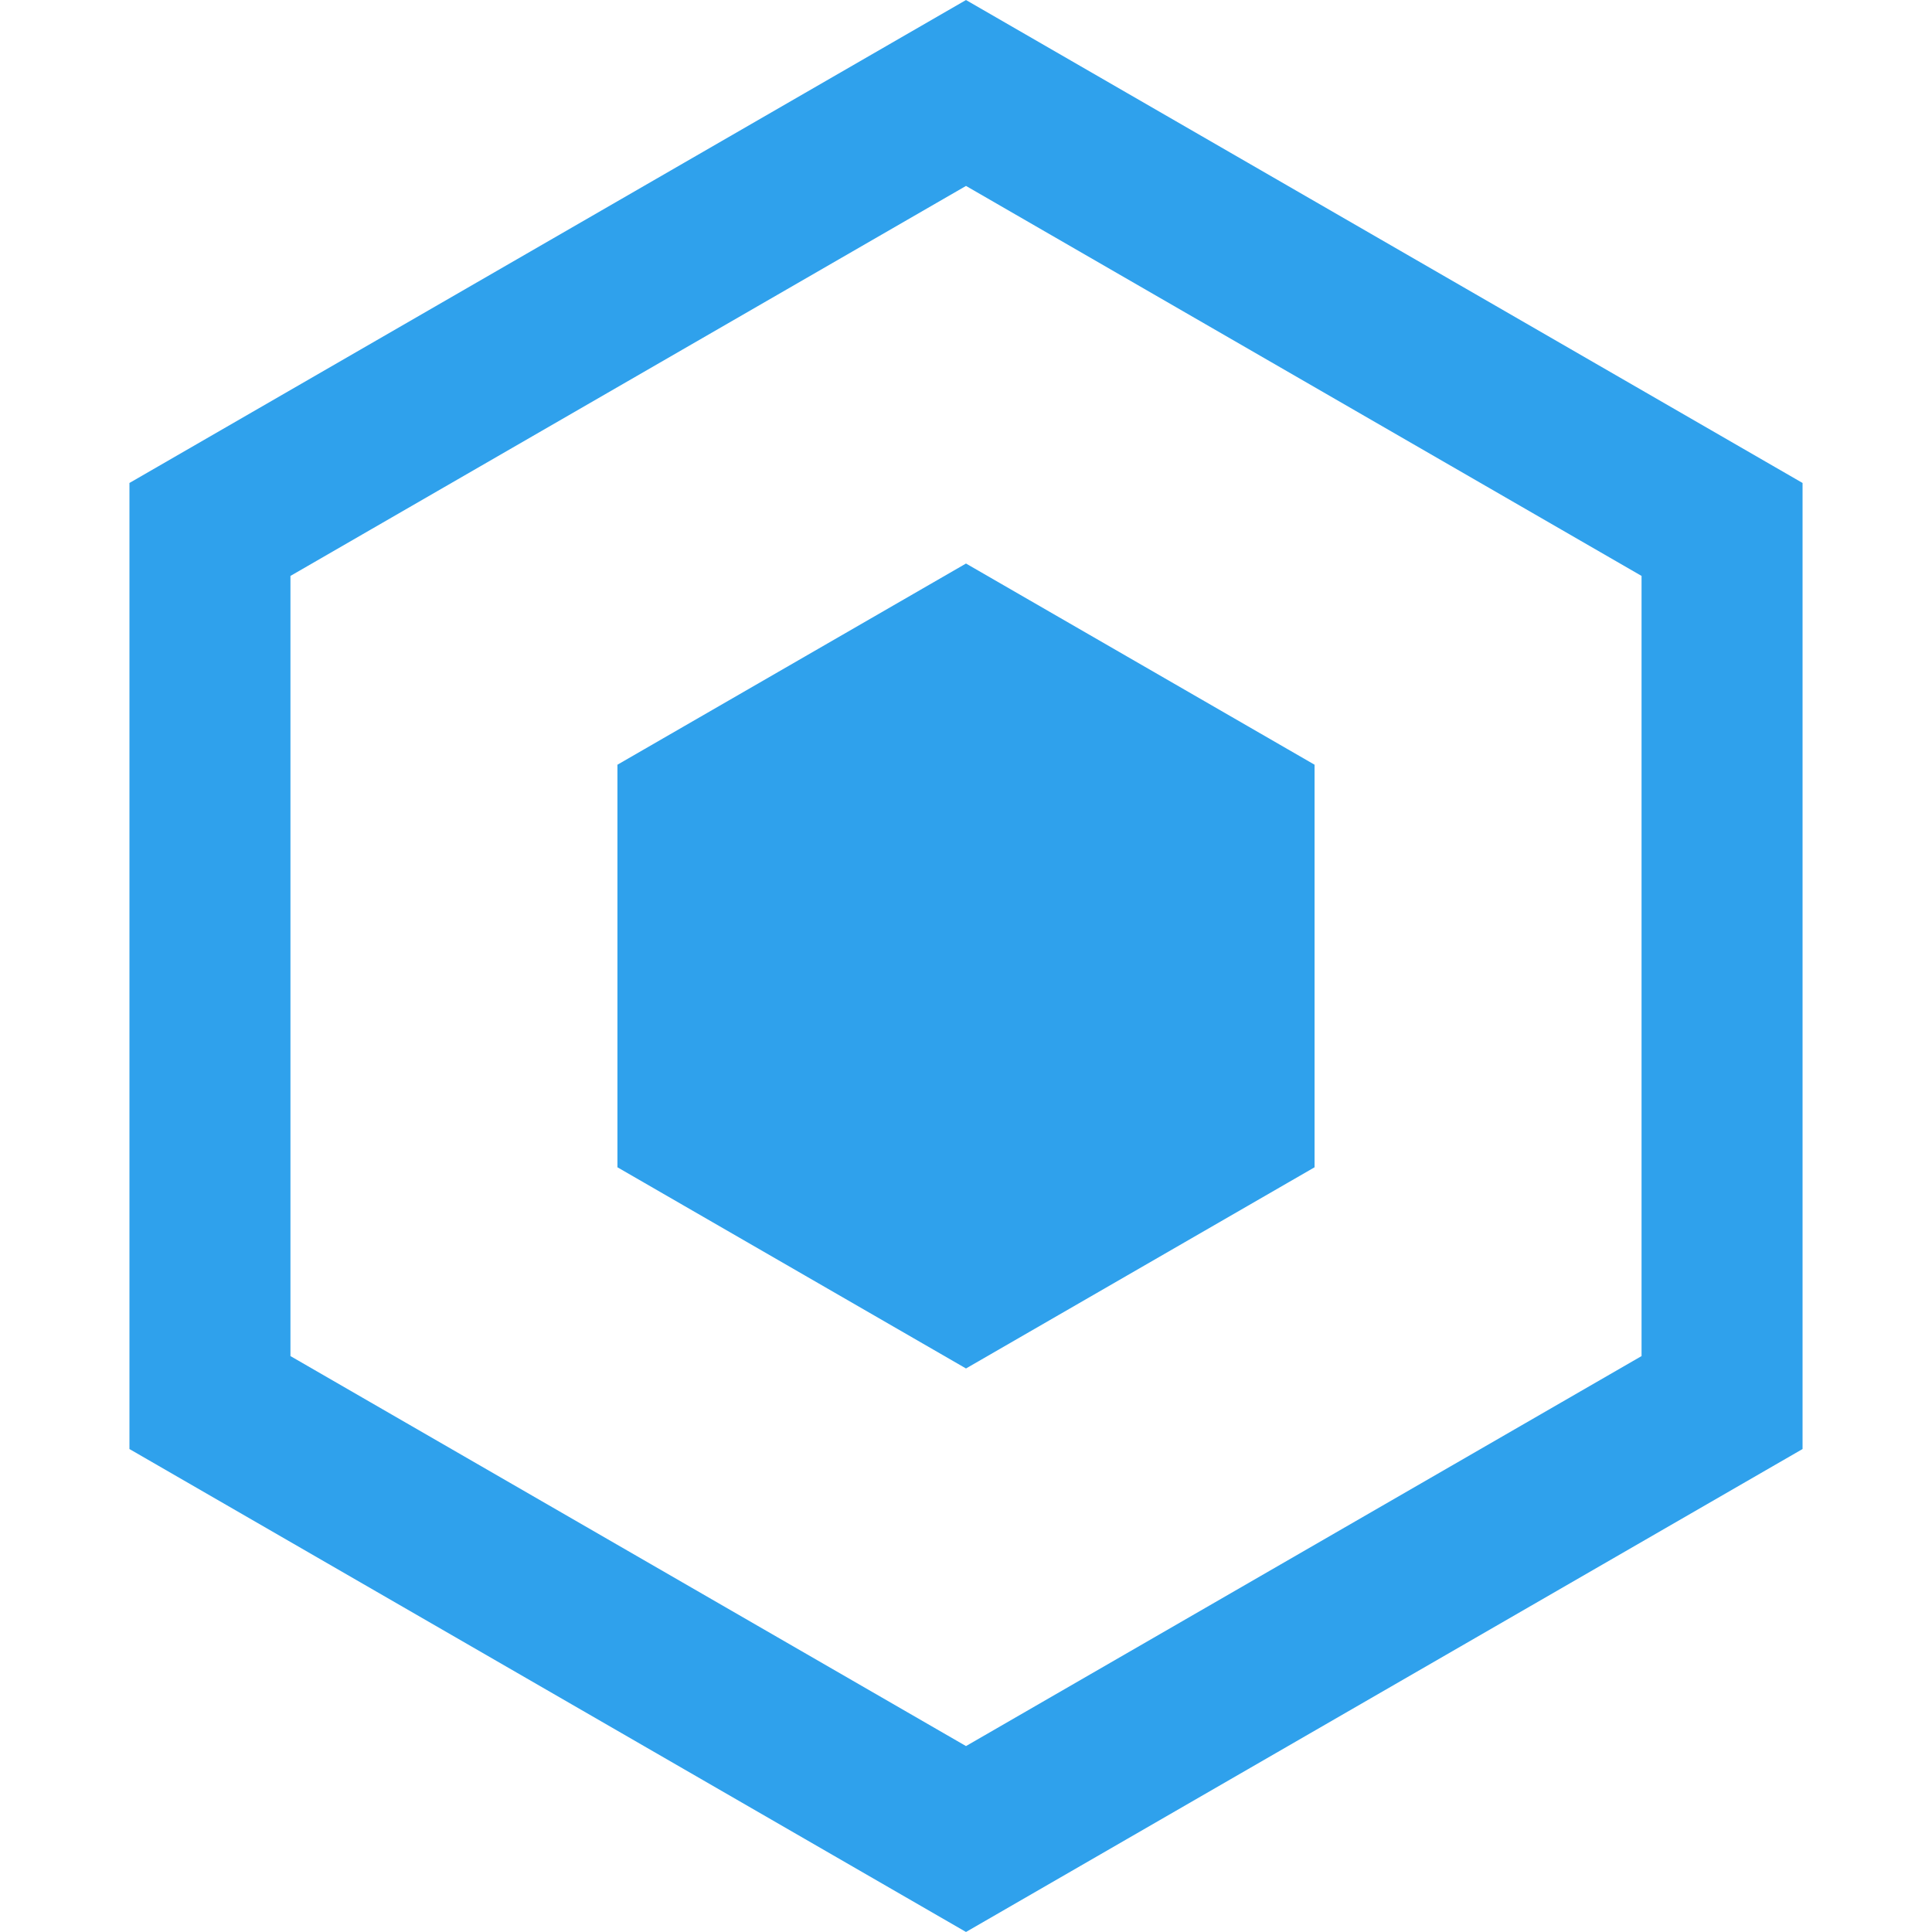
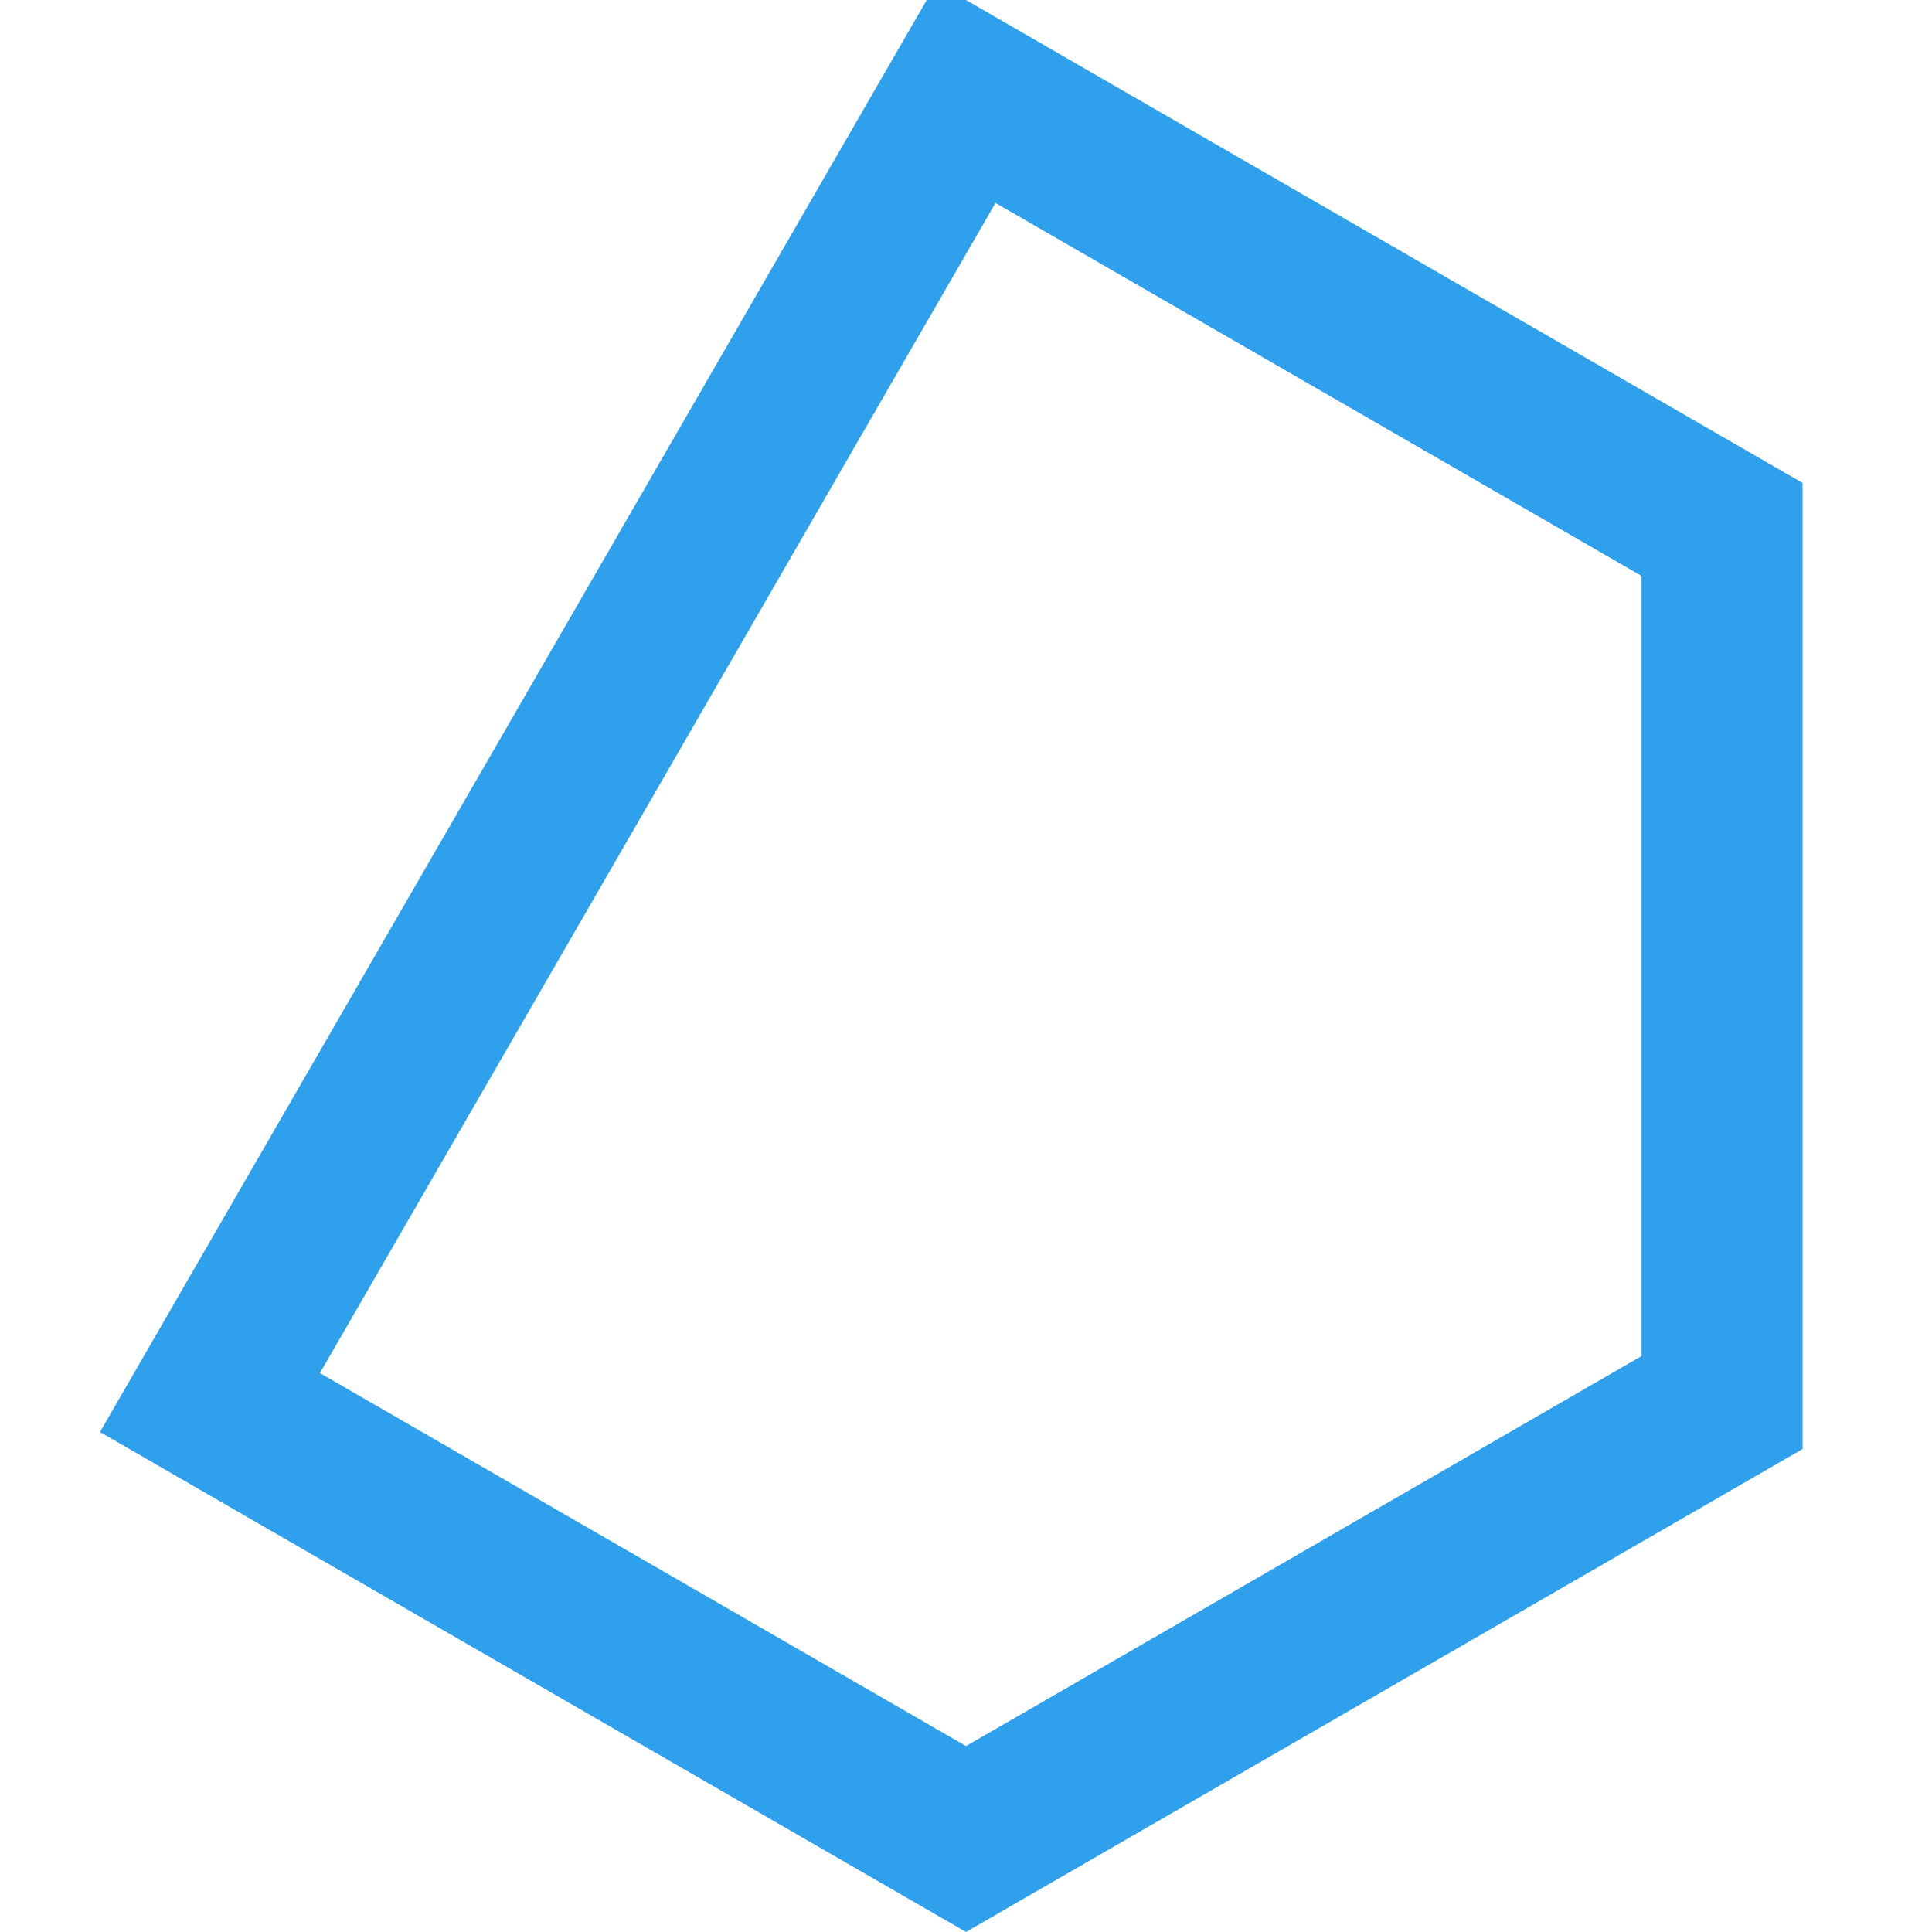
<svg xmlns="http://www.w3.org/2000/svg" width="24" height="24" viewBox="0 0 24 24" fill="none">
  <g style="mix-blend-mode:multiply">
-     <path d="M21.392 17.423L12 22.845L2.608 17.423V6.577L12 1.155L21.392 6.577V17.423Z" stroke="#2FA1EC" stroke-width="2" />
+     <path d="M21.392 17.423L12 22.845L2.608 17.423L12 1.155L21.392 6.577V17.423Z" stroke="#2FA1EC" stroke-width="2" />
  </g>
-   <path d="M15.33 10.077L12 8.155L8.67 10.077V13.923L12 15.845L15.33 13.923V10.077Z" fill="#2FA1EC" stroke="#2FA1EC" stroke-width="2" />
</svg>